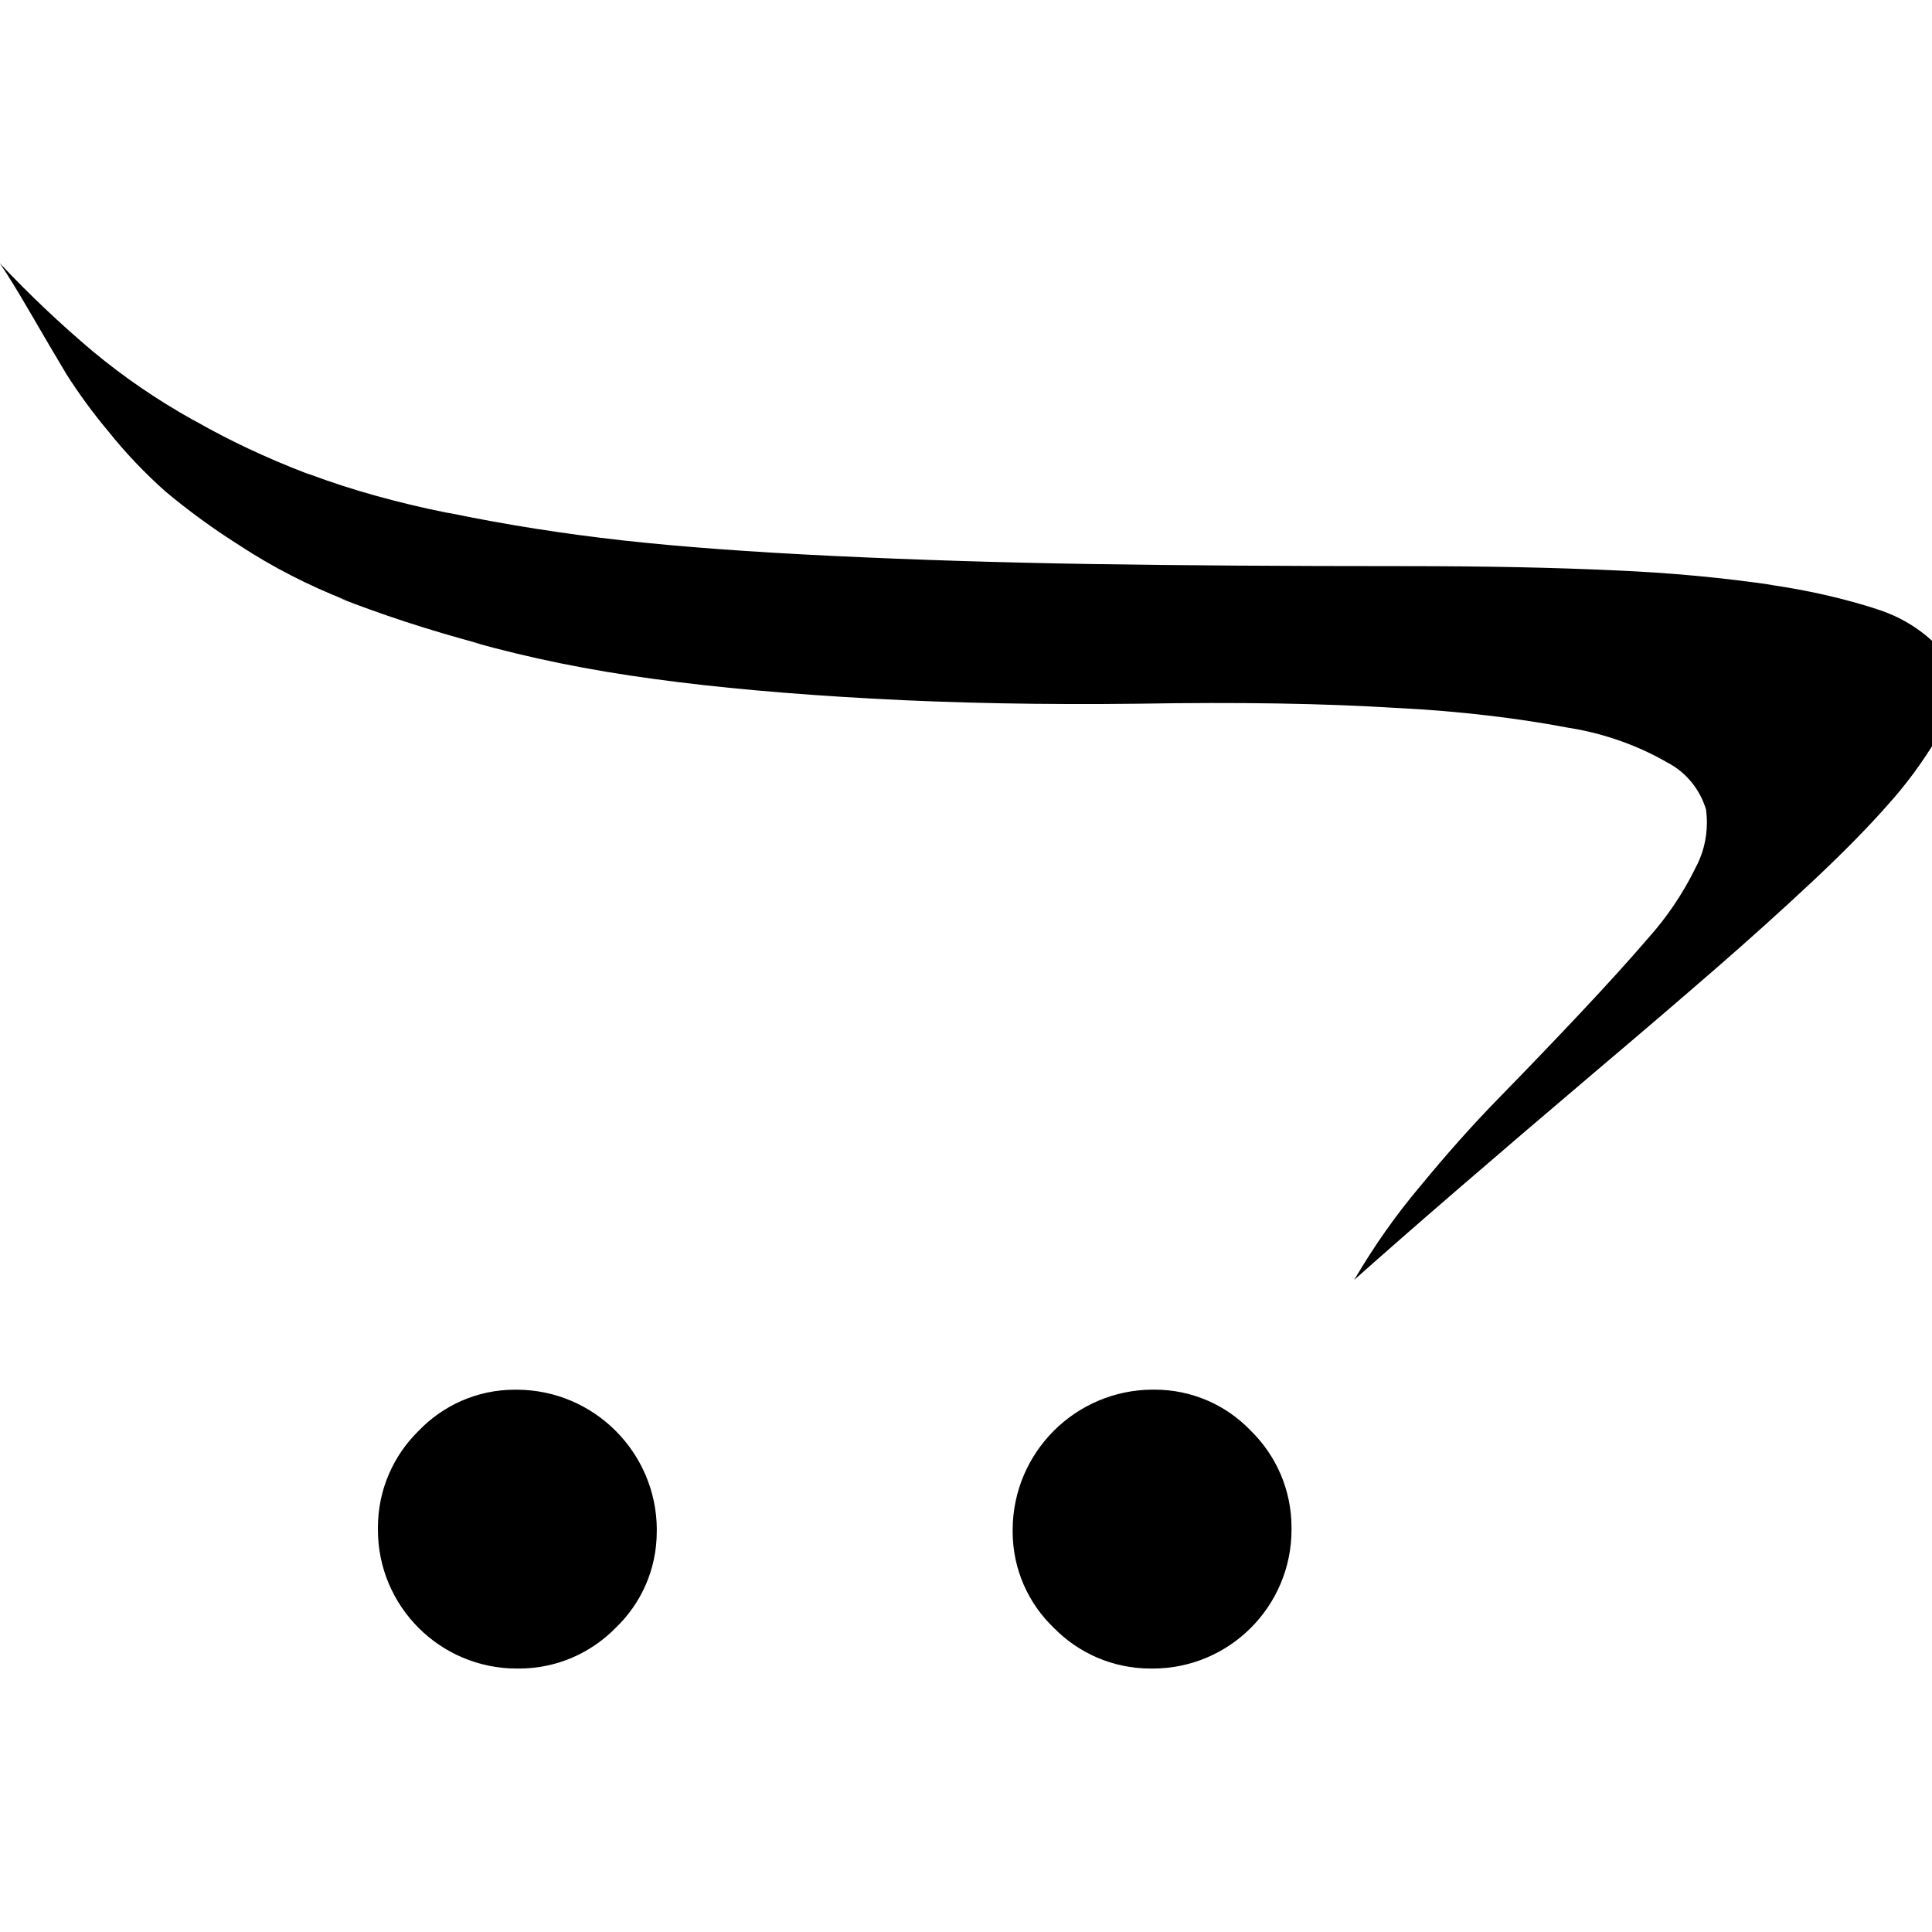
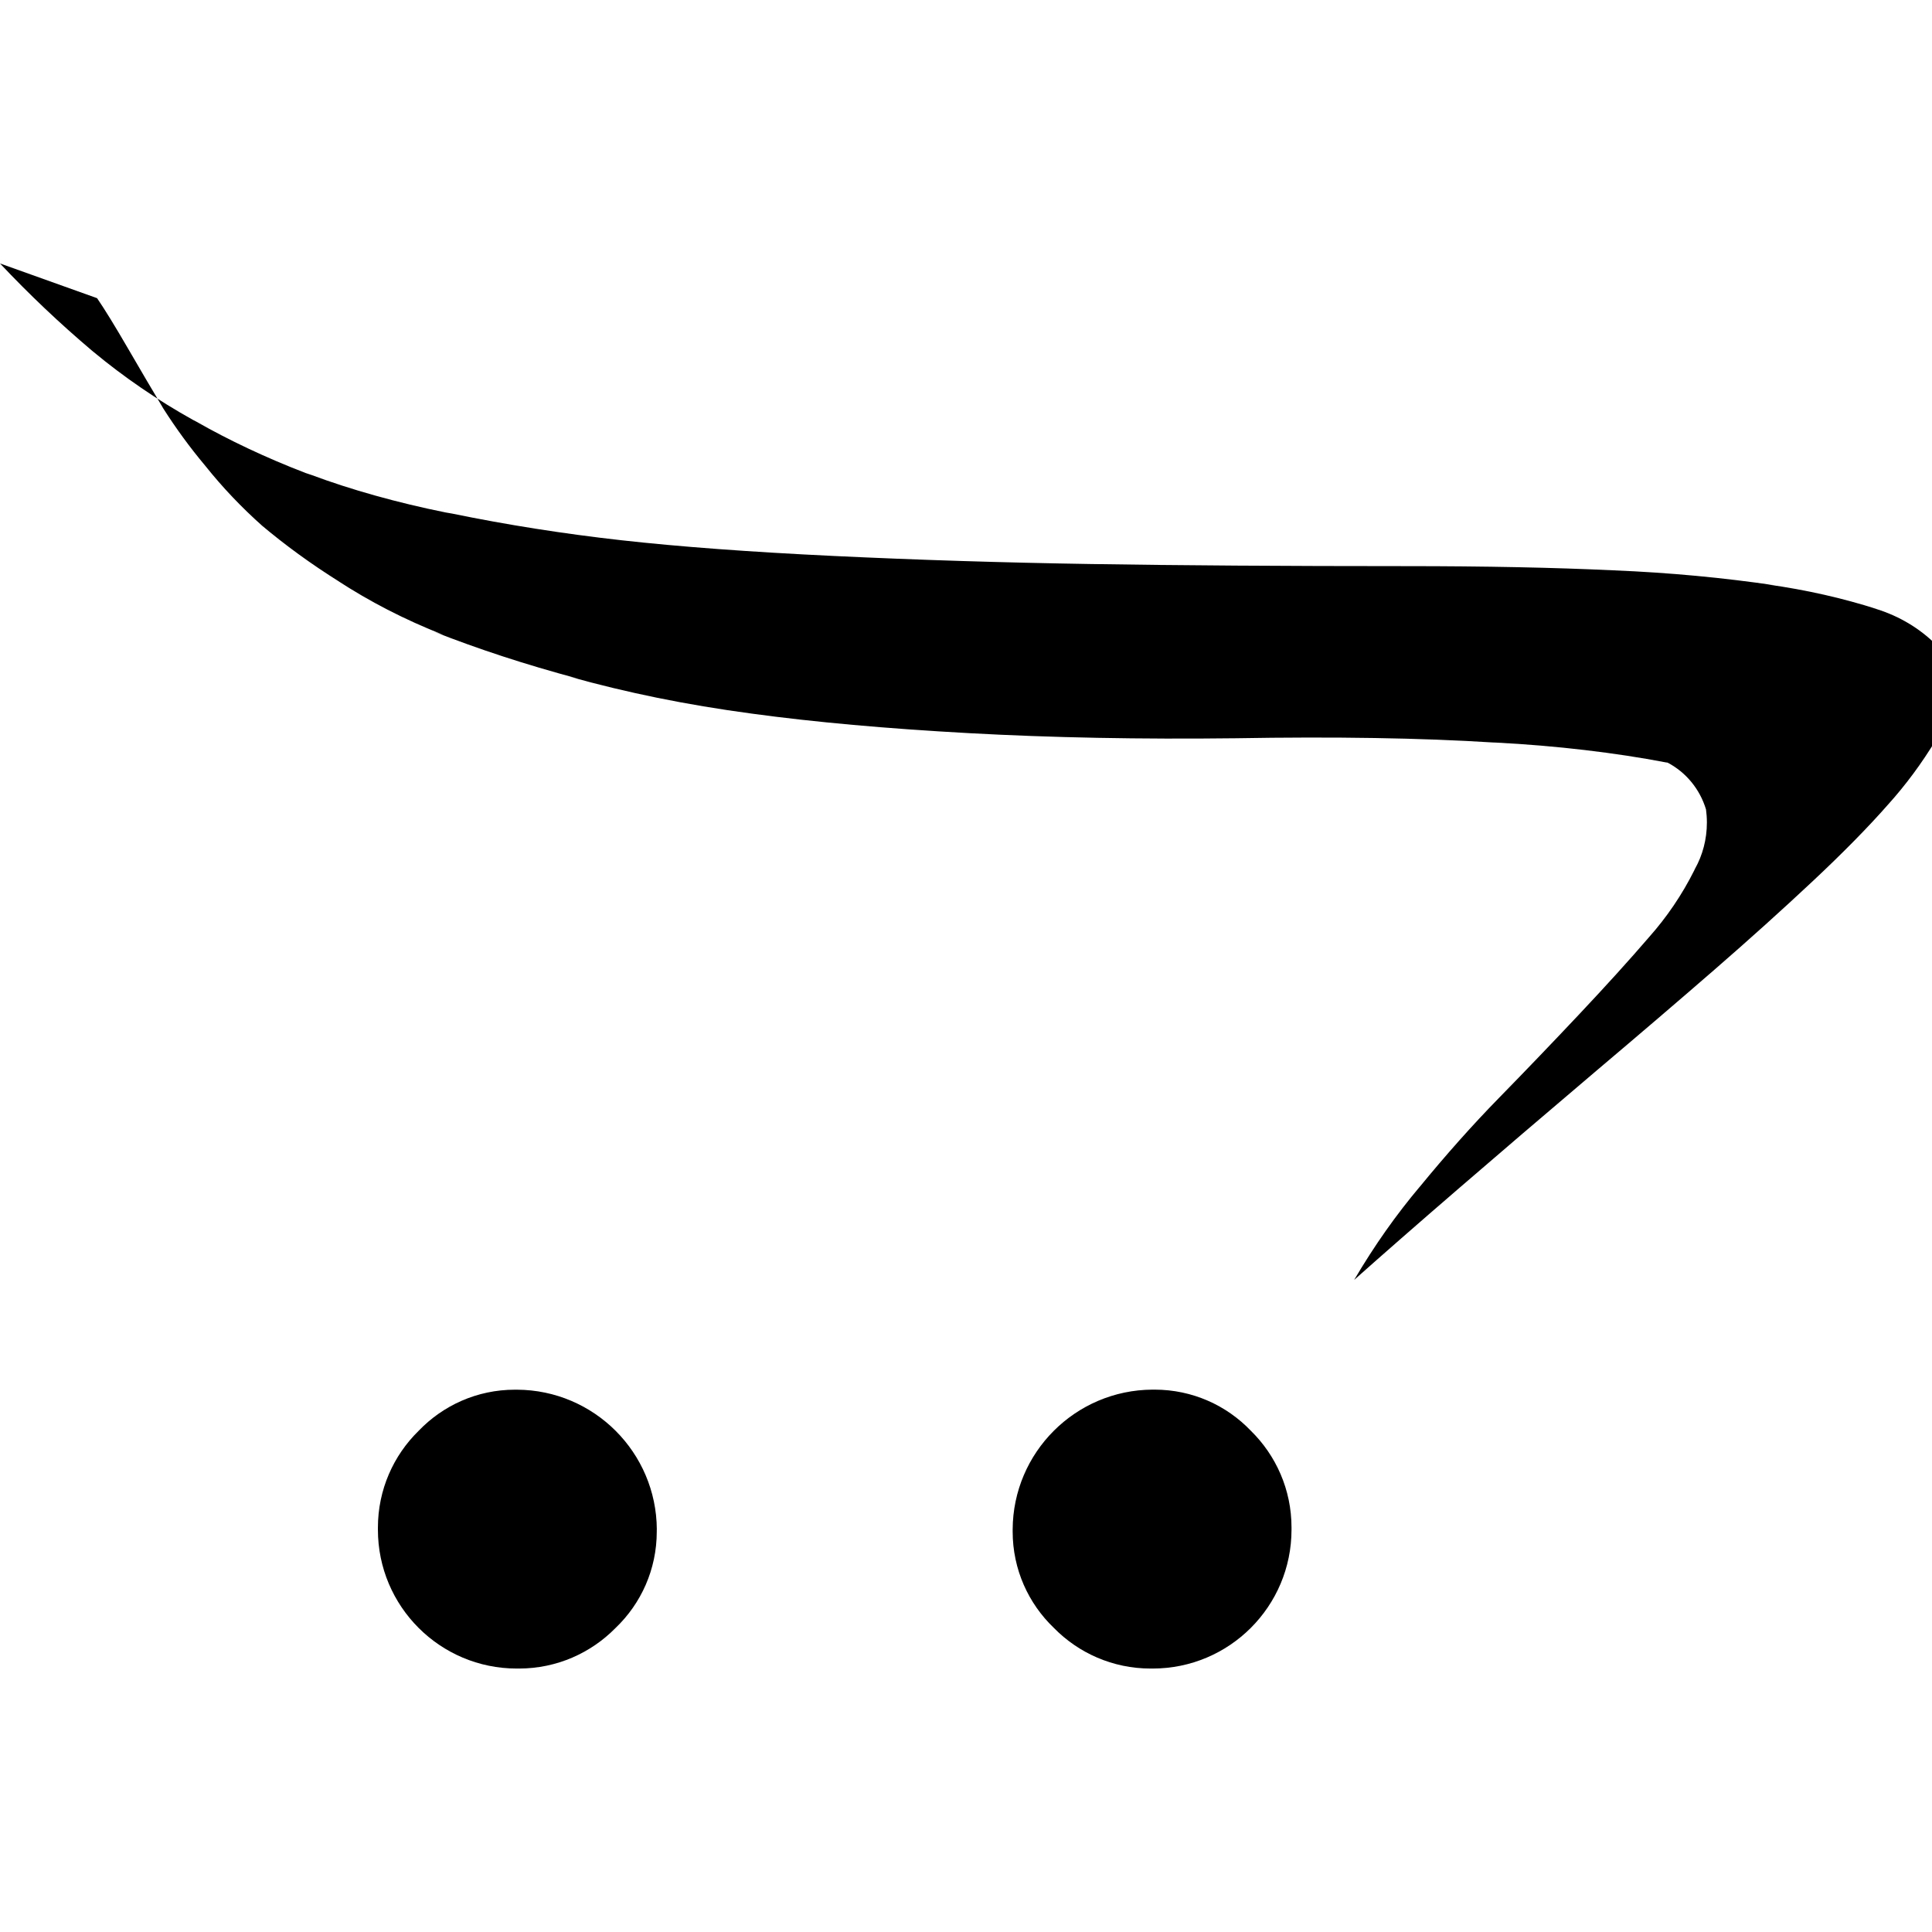
<svg xmlns="http://www.w3.org/2000/svg" fill="#000000" width="800px" height="800px" viewBox="0 -4.5 33 33">
-   <path d="m22.06 21.626v.002c0 1.31-1.062 2.372-2.372 2.372-.001 0-.001 0-.002 0-.01 0-.022 0-.033 0-.647 0-1.233-.266-1.653-.695-.433-.415-.703-.998-.703-1.645 0-.012 0-.025 0-.037v.002c.006-1.317 1.072-2.382 2.388-2.389h.001.035c.646 0 1.23.269 1.644.702l.001.001c.428.42.694 1.005.694 1.651v.039-.002zm-10.842 0v.035c0 .646-.269 1.23-.702 1.644l-.001.001c-.42.428-1.005.694-1.651.694-.012 0-.025 0-.037 0h.002s-.001 0-.002 0c-1.31 0-2.372-1.062-2.372-2.372 0-.001 0-.001 0-.002 0-.01 0-.022 0-.033 0-.647.266-1.233.695-1.653.415-.433.998-.703 1.645-.703h.037-.002c1.317.006 2.382 1.072 2.389 2.388v.001zm-11.218-21.626c.501.532 1.023 1.026 1.572 1.49l.028.023c.513.426 1.086.819 1.694 1.158l.058.03c.549.314 1.197.621 1.87.879l.099.033c.663.248 1.468.475 2.295.641l.105.018q1.411.29 2.895.456t3.619.268 4.4.138 5.392.036q2.012 0 3.539.072c.968.04 1.872.126 2.761.257l-.141-.017c.683.096 1.29.236 1.875.422l-.08-.022c.4.113.746.31 1.03.573l-.002-.001c.197.191.326.452.347.742v.004c-.003.345-.108.666-.286.933l.004-.006c-.253.418-.523.78-.823 1.114l.006-.007q-.514.586-1.295 1.318t-1.68 1.513-2.012 1.722q-2.678 2.273-4.14 3.575c.353-.599.72-1.116 1.126-1.598l-.014.018q.687-.839 1.36-1.527t1.368-1.426 1.2-1.325c.3-.338.561-.721.768-1.135l.014-.03c.128-.228.203-.5.203-.79 0-.079-.006-.156-.016-.232l.001.009c-.106-.35-.342-.632-.651-.797l-.007-.003c-.486-.282-1.054-.49-1.657-.59l-.029-.004c-.85-.163-1.865-.285-2.898-.338l-.055-.002q-1.84-.116-4.4-.072-2.432.029-4.546-.087t-3.706-.333c-1.142-.153-2.144-.36-3.12-.632l.16.038c-.95-.255-1.719-.511-2.469-.804l.16.055c-.682-.269-1.265-.573-1.813-.929l.039.024c-.502-.315-.934-.631-1.343-.975l.018.015c-.356-.317-.678-.656-.969-1.02l-.013-.016c-.249-.297-.49-.625-.709-.969l-.022-.038q-.24-.4-.579-.984t-.53-.862z" />
+   <path d="m22.06 21.626v.002c0 1.31-1.062 2.372-2.372 2.372-.001 0-.001 0-.002 0-.01 0-.022 0-.033 0-.647 0-1.233-.266-1.653-.695-.433-.415-.703-.998-.703-1.645 0-.012 0-.025 0-.037v.002c.006-1.317 1.072-2.382 2.388-2.389h.001.035c.646 0 1.23.269 1.644.702l.001.001c.428.42.694 1.005.694 1.651v.039-.002zm-10.842 0v.035c0 .646-.269 1.23-.702 1.644l-.001.001c-.42.428-1.005.694-1.651.694-.012 0-.025 0-.037 0h.002s-.001 0-.002 0c-1.31 0-2.372-1.062-2.372-2.372 0-.001 0-.001 0-.002 0-.01 0-.022 0-.033 0-.647.266-1.233.695-1.653.415-.433.998-.703 1.645-.703h.037-.002c1.317.006 2.382 1.072 2.389 2.388v.001zm-11.218-21.626c.501.532 1.023 1.026 1.572 1.49l.028.023c.513.426 1.086.819 1.694 1.158l.058.03c.549.314 1.197.621 1.87.879l.099.033c.663.248 1.468.475 2.295.641l.105.018q1.411.29 2.895.456t3.619.268 4.4.138 5.392.036q2.012 0 3.539.072c.968.04 1.872.126 2.761.257l-.141-.017c.683.096 1.29.236 1.875.422l-.08-.022c.4.113.746.31 1.03.573l-.002-.001c.197.191.326.452.347.742v.004c-.003.345-.108.666-.286.933l.004-.006c-.253.418-.523.78-.823 1.114l.006-.007q-.514.586-1.295 1.318t-1.68 1.513-2.012 1.722q-2.678 2.273-4.14 3.575c.353-.599.72-1.116 1.126-1.598l-.014.018q.687-.839 1.36-1.527t1.368-1.426 1.2-1.325c.3-.338.561-.721.768-1.135l.014-.03c.128-.228.203-.5.203-.79 0-.079-.006-.156-.016-.232l.001.009c-.106-.35-.342-.632-.651-.797l-.007-.003l-.029-.004c-.85-.163-1.865-.285-2.898-.338l-.055-.002q-1.84-.116-4.4-.072-2.432.029-4.546-.087t-3.706-.333c-1.142-.153-2.144-.36-3.12-.632l.16.038c-.95-.255-1.719-.511-2.469-.804l.16.055c-.682-.269-1.265-.573-1.813-.929l.039.024c-.502-.315-.934-.631-1.343-.975l.018.015c-.356-.317-.678-.656-.969-1.02l-.013-.016c-.249-.297-.49-.625-.709-.969l-.022-.038q-.24-.4-.579-.984t-.53-.862z" />
</svg>